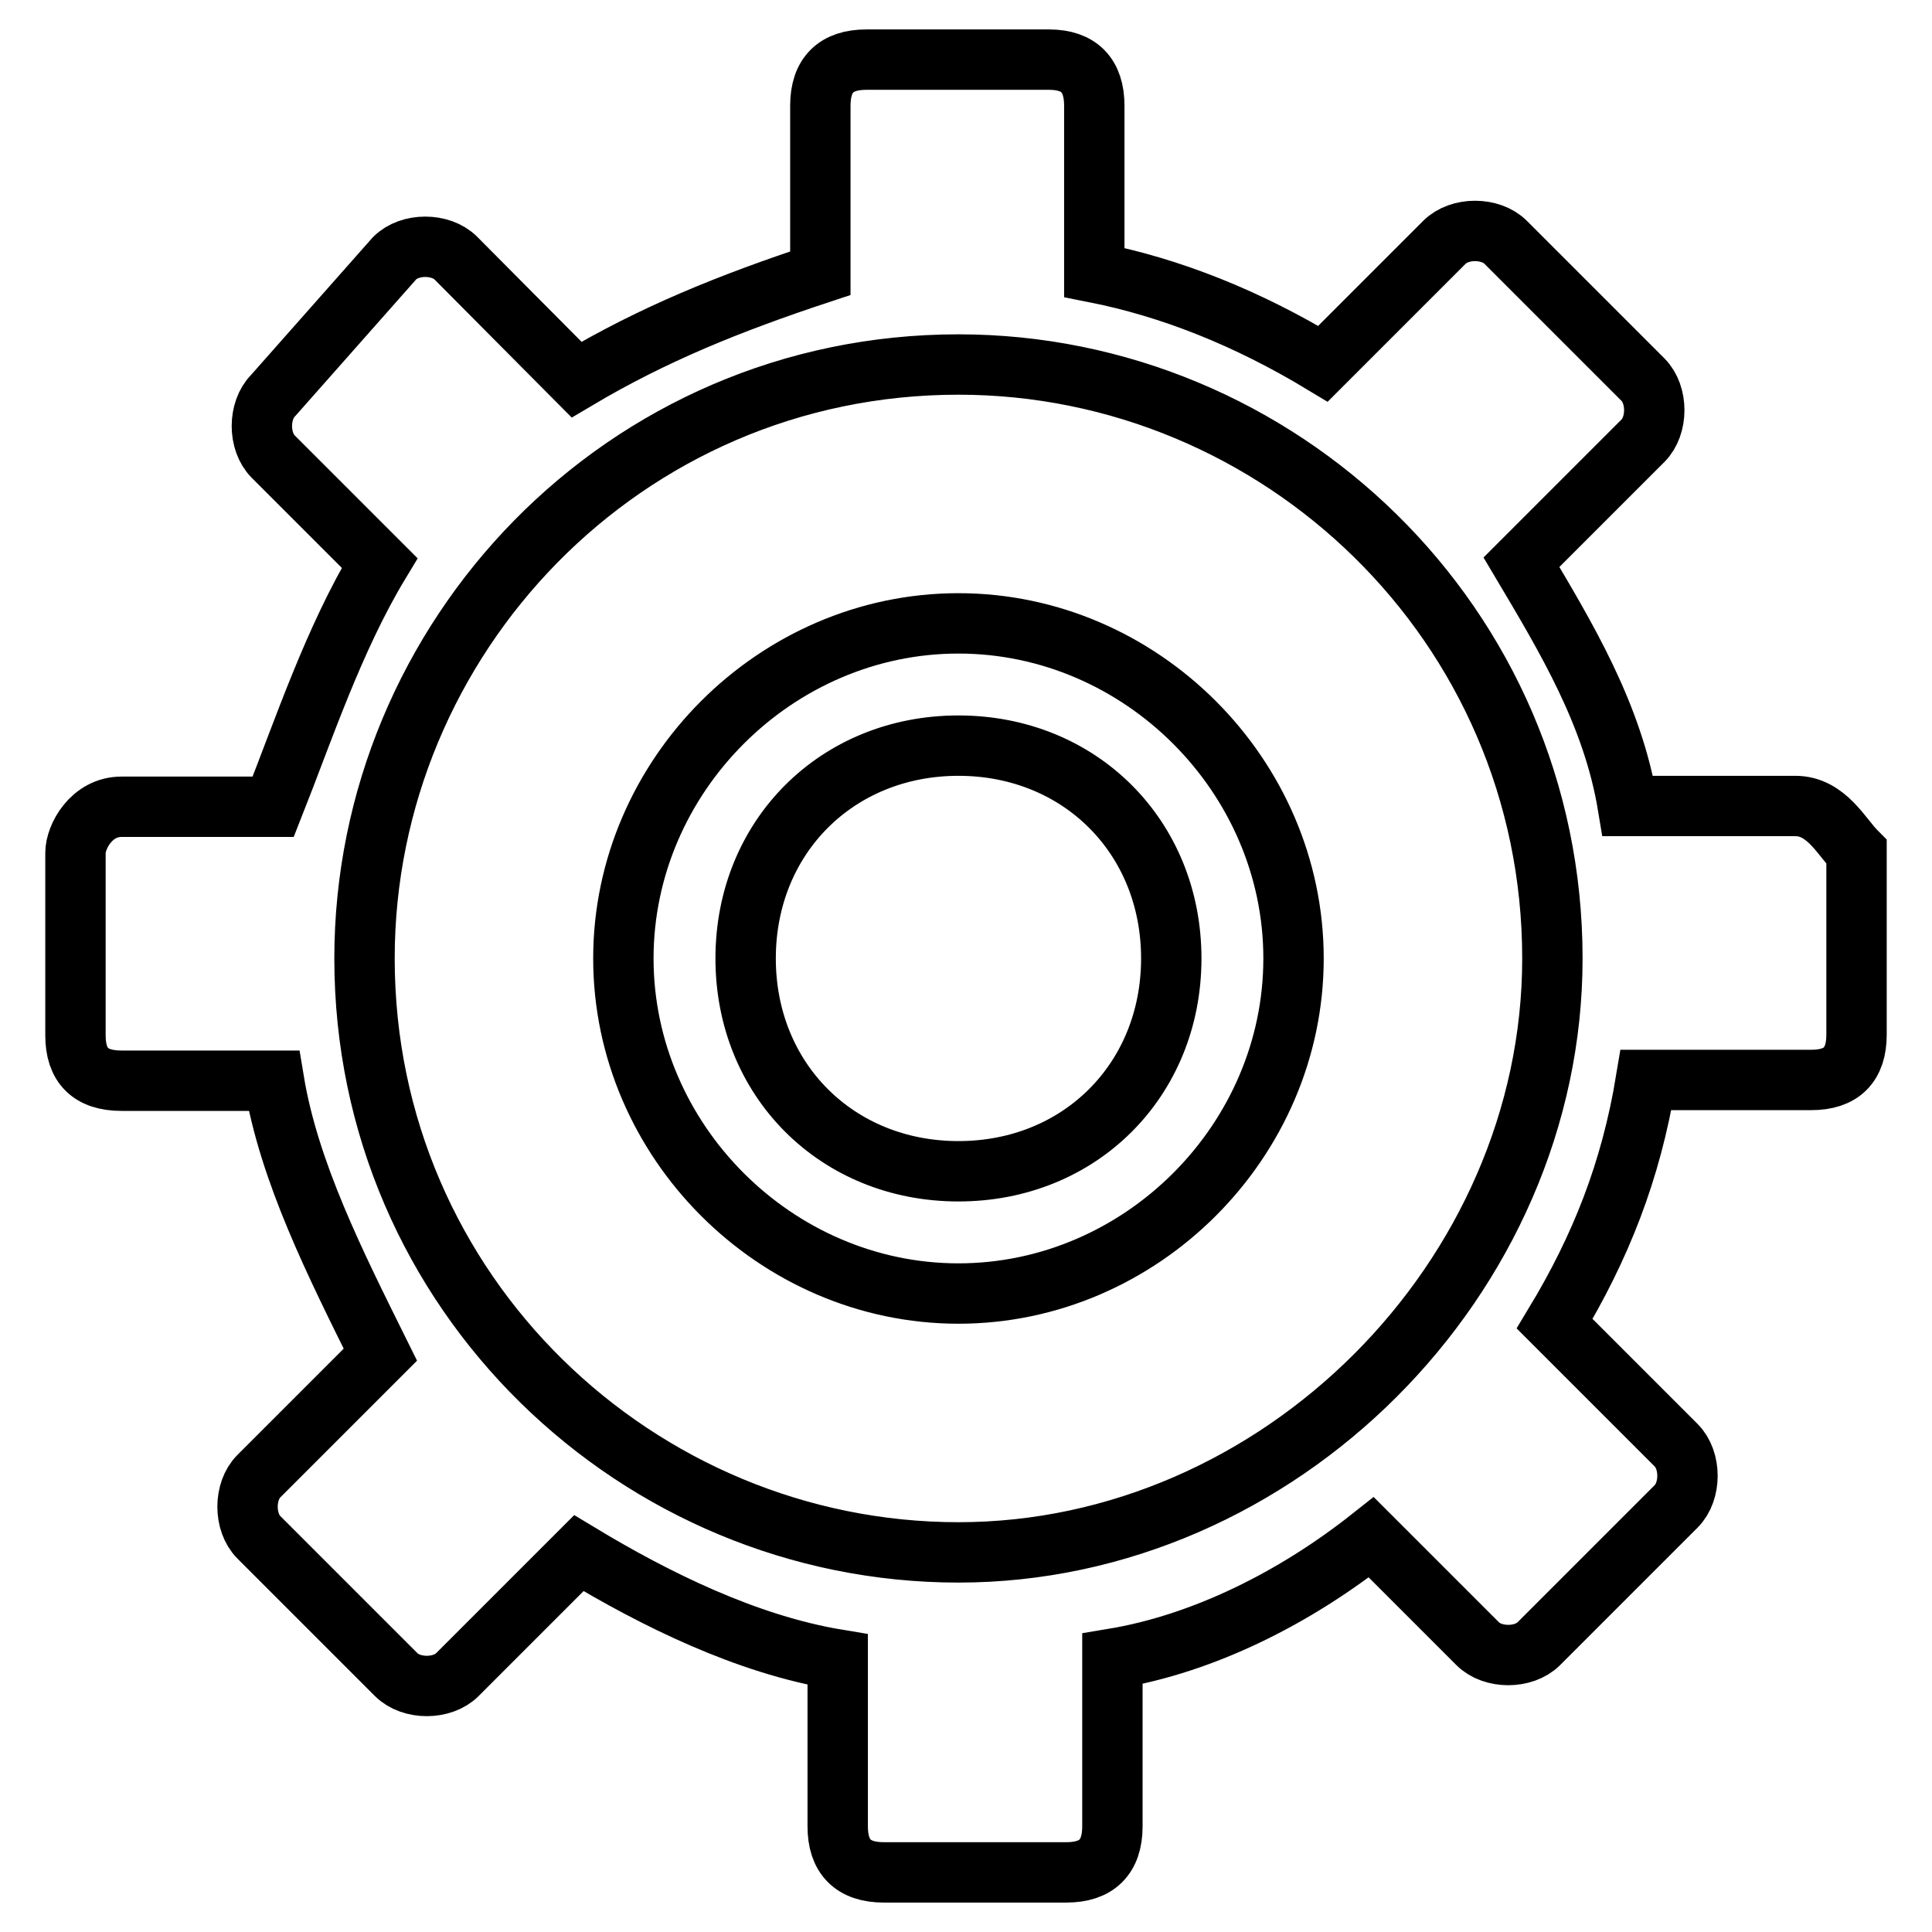
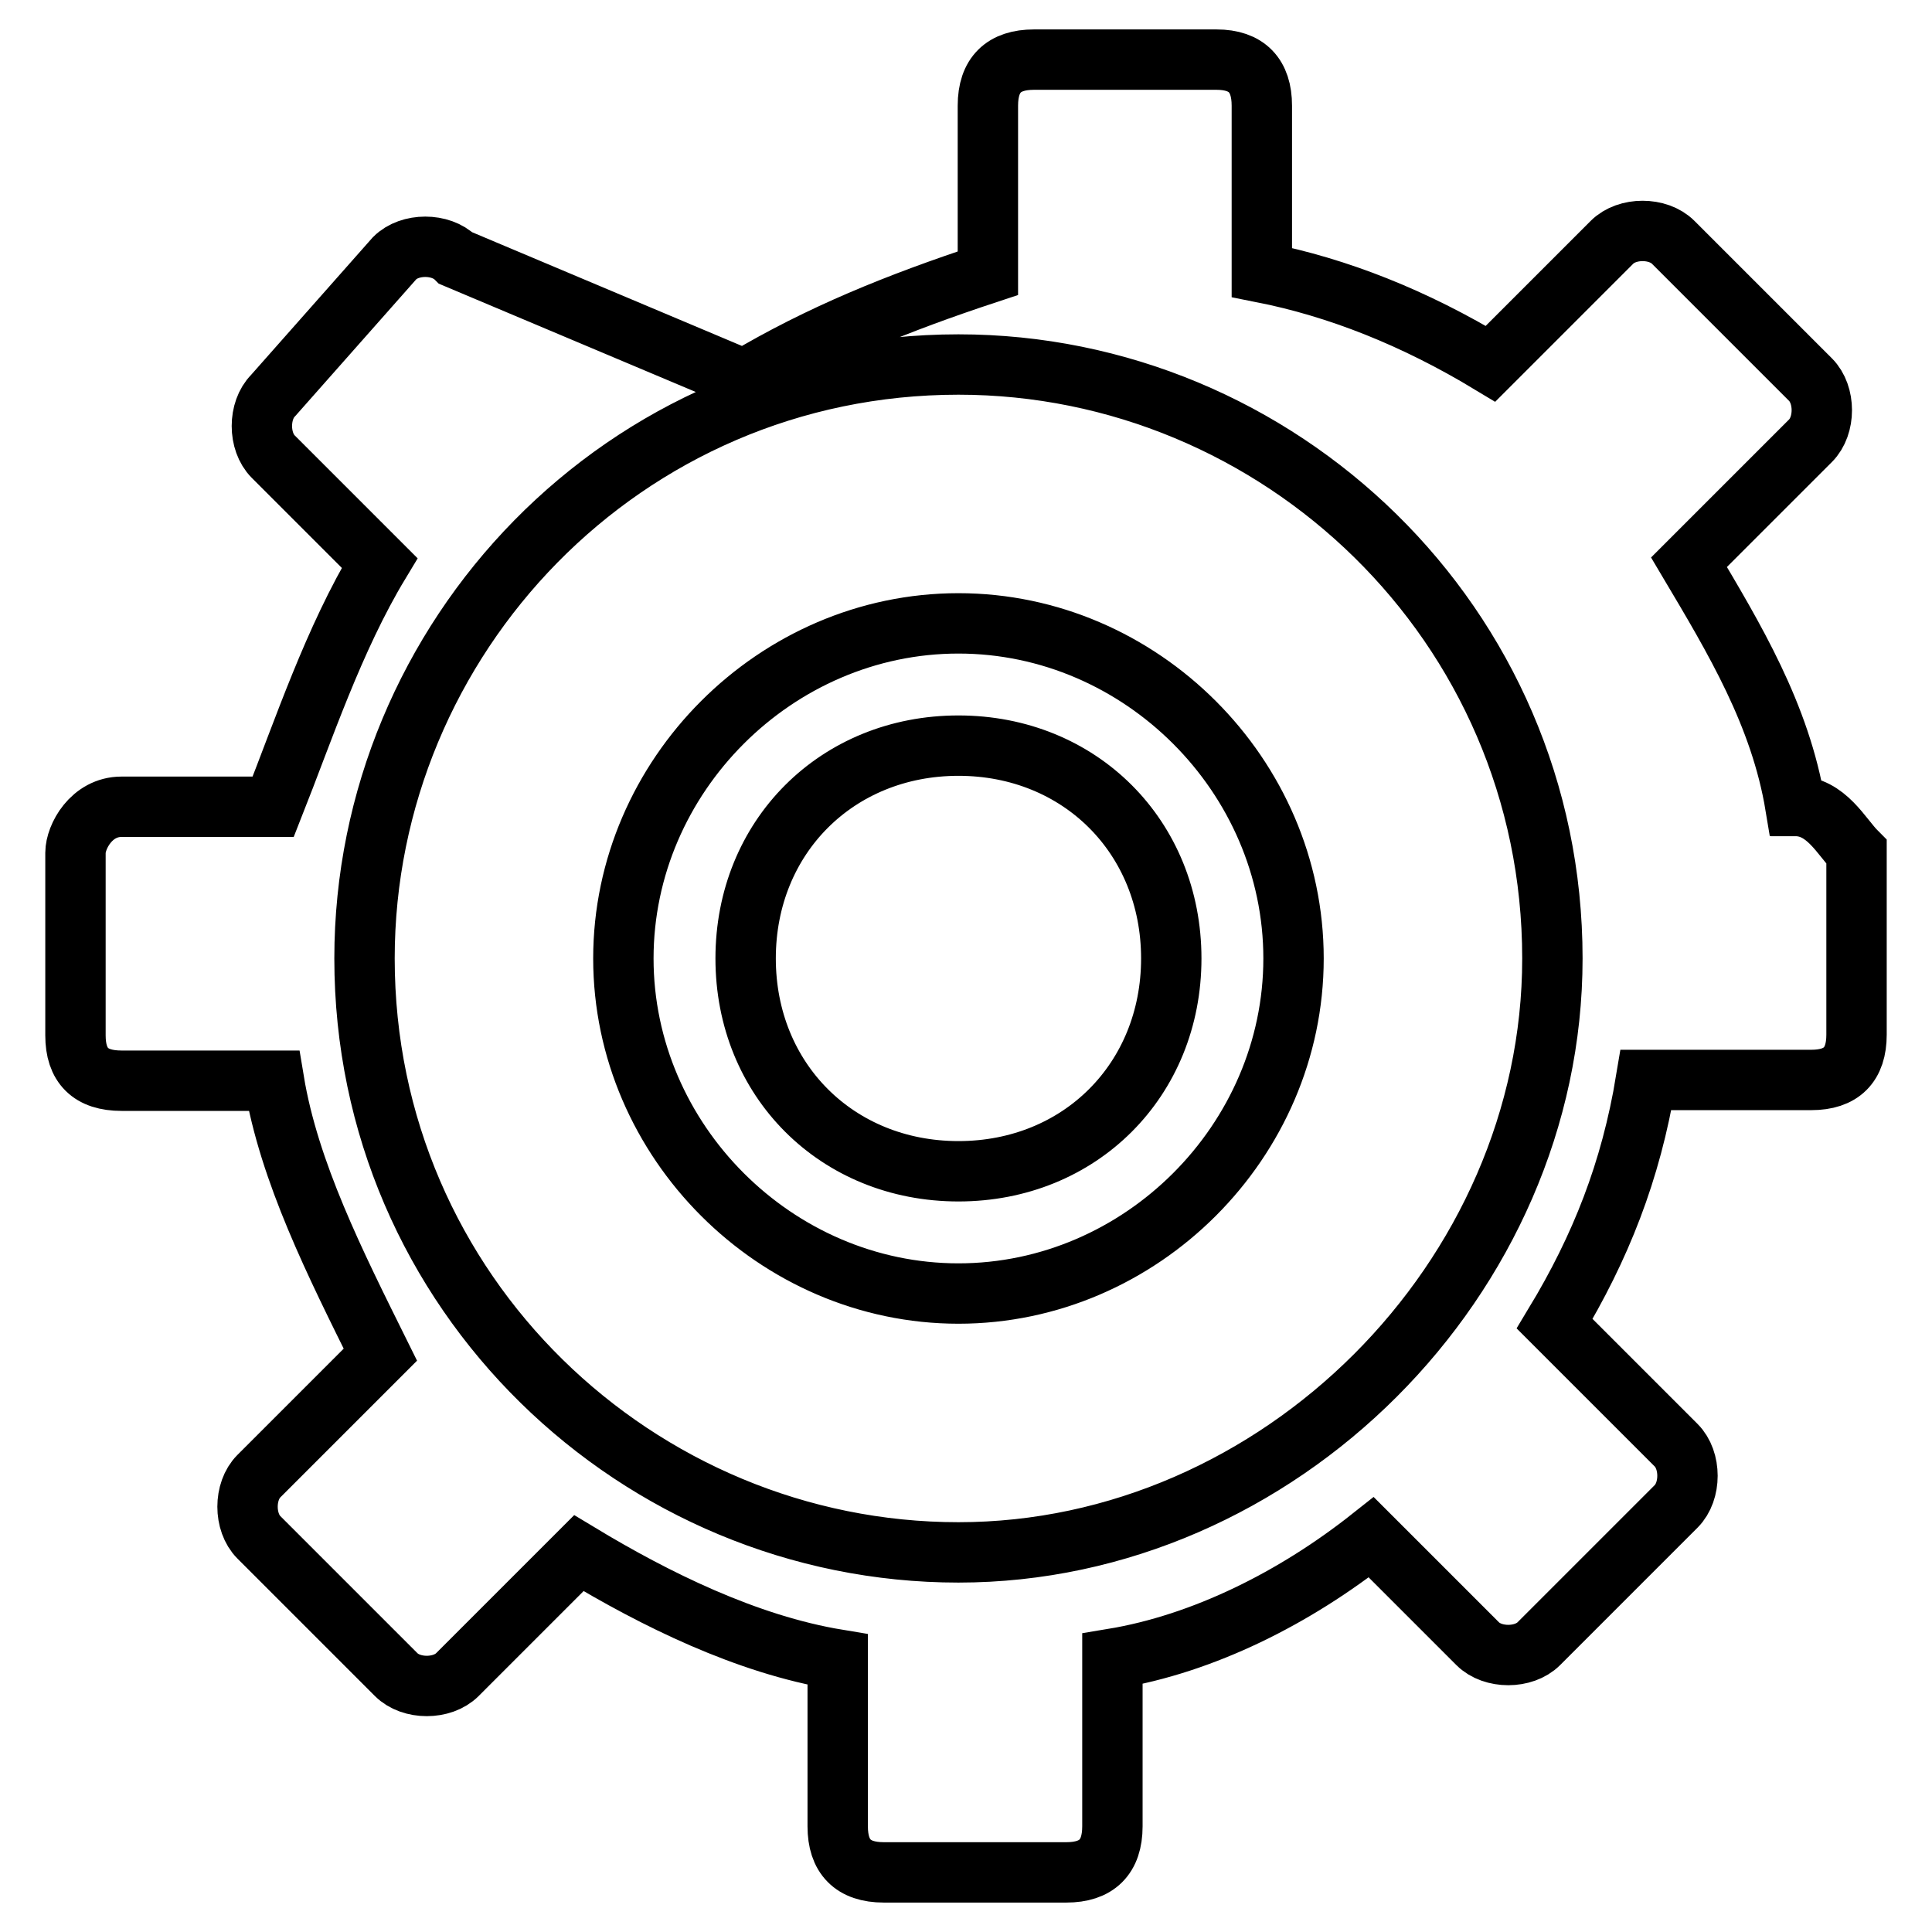
<svg xmlns="http://www.w3.org/2000/svg" version="1.1" x="0px" y="0px" viewBox="0 0 256 256" enable-background="new 0 0 256 256" xml:space="preserve">
  <g>
-     <path stroke-width="8" fill-opacity="0" stroke="#000000" d="M127,82.6c-24.2,0-44.4,20.2-44.4,44.4c0,24.2,20.2,44.4,44.4,44.4s44.4-20.2,44.4-44.4 C171.4,102.8,151.2,82.6,127,82.6z M127,155.2c-16.1,0-28.2-12.1-28.2-28.2c0-16.1,12.1-28.2,28.2-28.2c16.1,0,28.2,12.1,28.2,28.2 C155.2,143.1,143.1,155.2,127,155.2z M237.9,106.8h-22.2c-2-12.1-8.1-22.2-14.1-32.3l16.1-16.1c2-2,2-6.1,0-8.1l-18.2-18.2 c-2-2-6.1-2-8.1,0l-16.1,16.1c-10.1-6.1-20.2-10.1-30.3-12.1V14c0-4-2-6.1-6-6.1h-24.2c-4,0-6.1,2-6.1,6.1v22.2 c-12.1,4-22.2,8.1-32.3,14.1L60.4,34.2c-2-2-6.1-2-8.1,0L36.2,52.4c-2,2-2,6.1,0,8.1l14.1,14.1c-6.1,10.1-10.1,22.2-14.1,32.3H16.1 c-4,0-6.1,4-6.1,6.1v24.2c0,4,2,6,6.1,6h20.2c2,12.1,8.1,24.2,14.1,36.3l-16.1,16.1c-2,2-2,6.1,0,8.1l18.2,18.2c2,2,6.1,2,8.1,0 l16.1-16.1c10.1,6.1,22.2,12.1,34.3,14.1V242c0,4,2,6.1,6.1,6.1h24.2c4,0,6.1-2,6.1-6.1v-22.2c12.1-2,24.2-8.1,34.3-16.1l14.1,14.1 c2,2,6.1,2,8.1,0l18.2-18.2c2-2,2-6.1,0-8.1l-16.1-16.1c6.1-10.1,10.1-20.2,12.1-32.3H240c4,0,6-2,6-6v-24.2 C244,110.9,242,106.8,237.9,106.8z M127,205.7c-42.4,0-78.7-34.3-78.7-78.7c0-42.4,34.3-78.7,78.7-78.7c42.4,0,78.7,34.3,78.7,78.7 C205.7,169.4,169.4,205.7,127,205.7z" />
+     <path stroke-width="8" fill-opacity="0" stroke="#000000" d="M127,82.6c-24.2,0-44.4,20.2-44.4,44.4c0,24.2,20.2,44.4,44.4,44.4s44.4-20.2,44.4-44.4 C171.4,102.8,151.2,82.6,127,82.6z M127,155.2c-16.1,0-28.2-12.1-28.2-28.2c0-16.1,12.1-28.2,28.2-28.2c16.1,0,28.2,12.1,28.2,28.2 C155.2,143.1,143.1,155.2,127,155.2z M237.9,106.8c-2-12.1-8.1-22.2-14.1-32.3l16.1-16.1c2-2,2-6.1,0-8.1l-18.2-18.2 c-2-2-6.1-2-8.1,0l-16.1,16.1c-10.1-6.1-20.2-10.1-30.3-12.1V14c0-4-2-6.1-6-6.1h-24.2c-4,0-6.1,2-6.1,6.1v22.2 c-12.1,4-22.2,8.1-32.3,14.1L60.4,34.2c-2-2-6.1-2-8.1,0L36.2,52.4c-2,2-2,6.1,0,8.1l14.1,14.1c-6.1,10.1-10.1,22.2-14.1,32.3H16.1 c-4,0-6.1,4-6.1,6.1v24.2c0,4,2,6,6.1,6h20.2c2,12.1,8.1,24.2,14.1,36.3l-16.1,16.1c-2,2-2,6.1,0,8.1l18.2,18.2c2,2,6.1,2,8.1,0 l16.1-16.1c10.1,6.1,22.2,12.1,34.3,14.1V242c0,4,2,6.1,6.1,6.1h24.2c4,0,6.1-2,6.1-6.1v-22.2c12.1-2,24.2-8.1,34.3-16.1l14.1,14.1 c2,2,6.1,2,8.1,0l18.2-18.2c2-2,2-6.1,0-8.1l-16.1-16.1c6.1-10.1,10.1-20.2,12.1-32.3H240c4,0,6-2,6-6v-24.2 C244,110.9,242,106.8,237.9,106.8z M127,205.7c-42.4,0-78.7-34.3-78.7-78.7c0-42.4,34.3-78.7,78.7-78.7c42.4,0,78.7,34.3,78.7,78.7 C205.7,169.4,169.4,205.7,127,205.7z" />
  </g>
</svg>